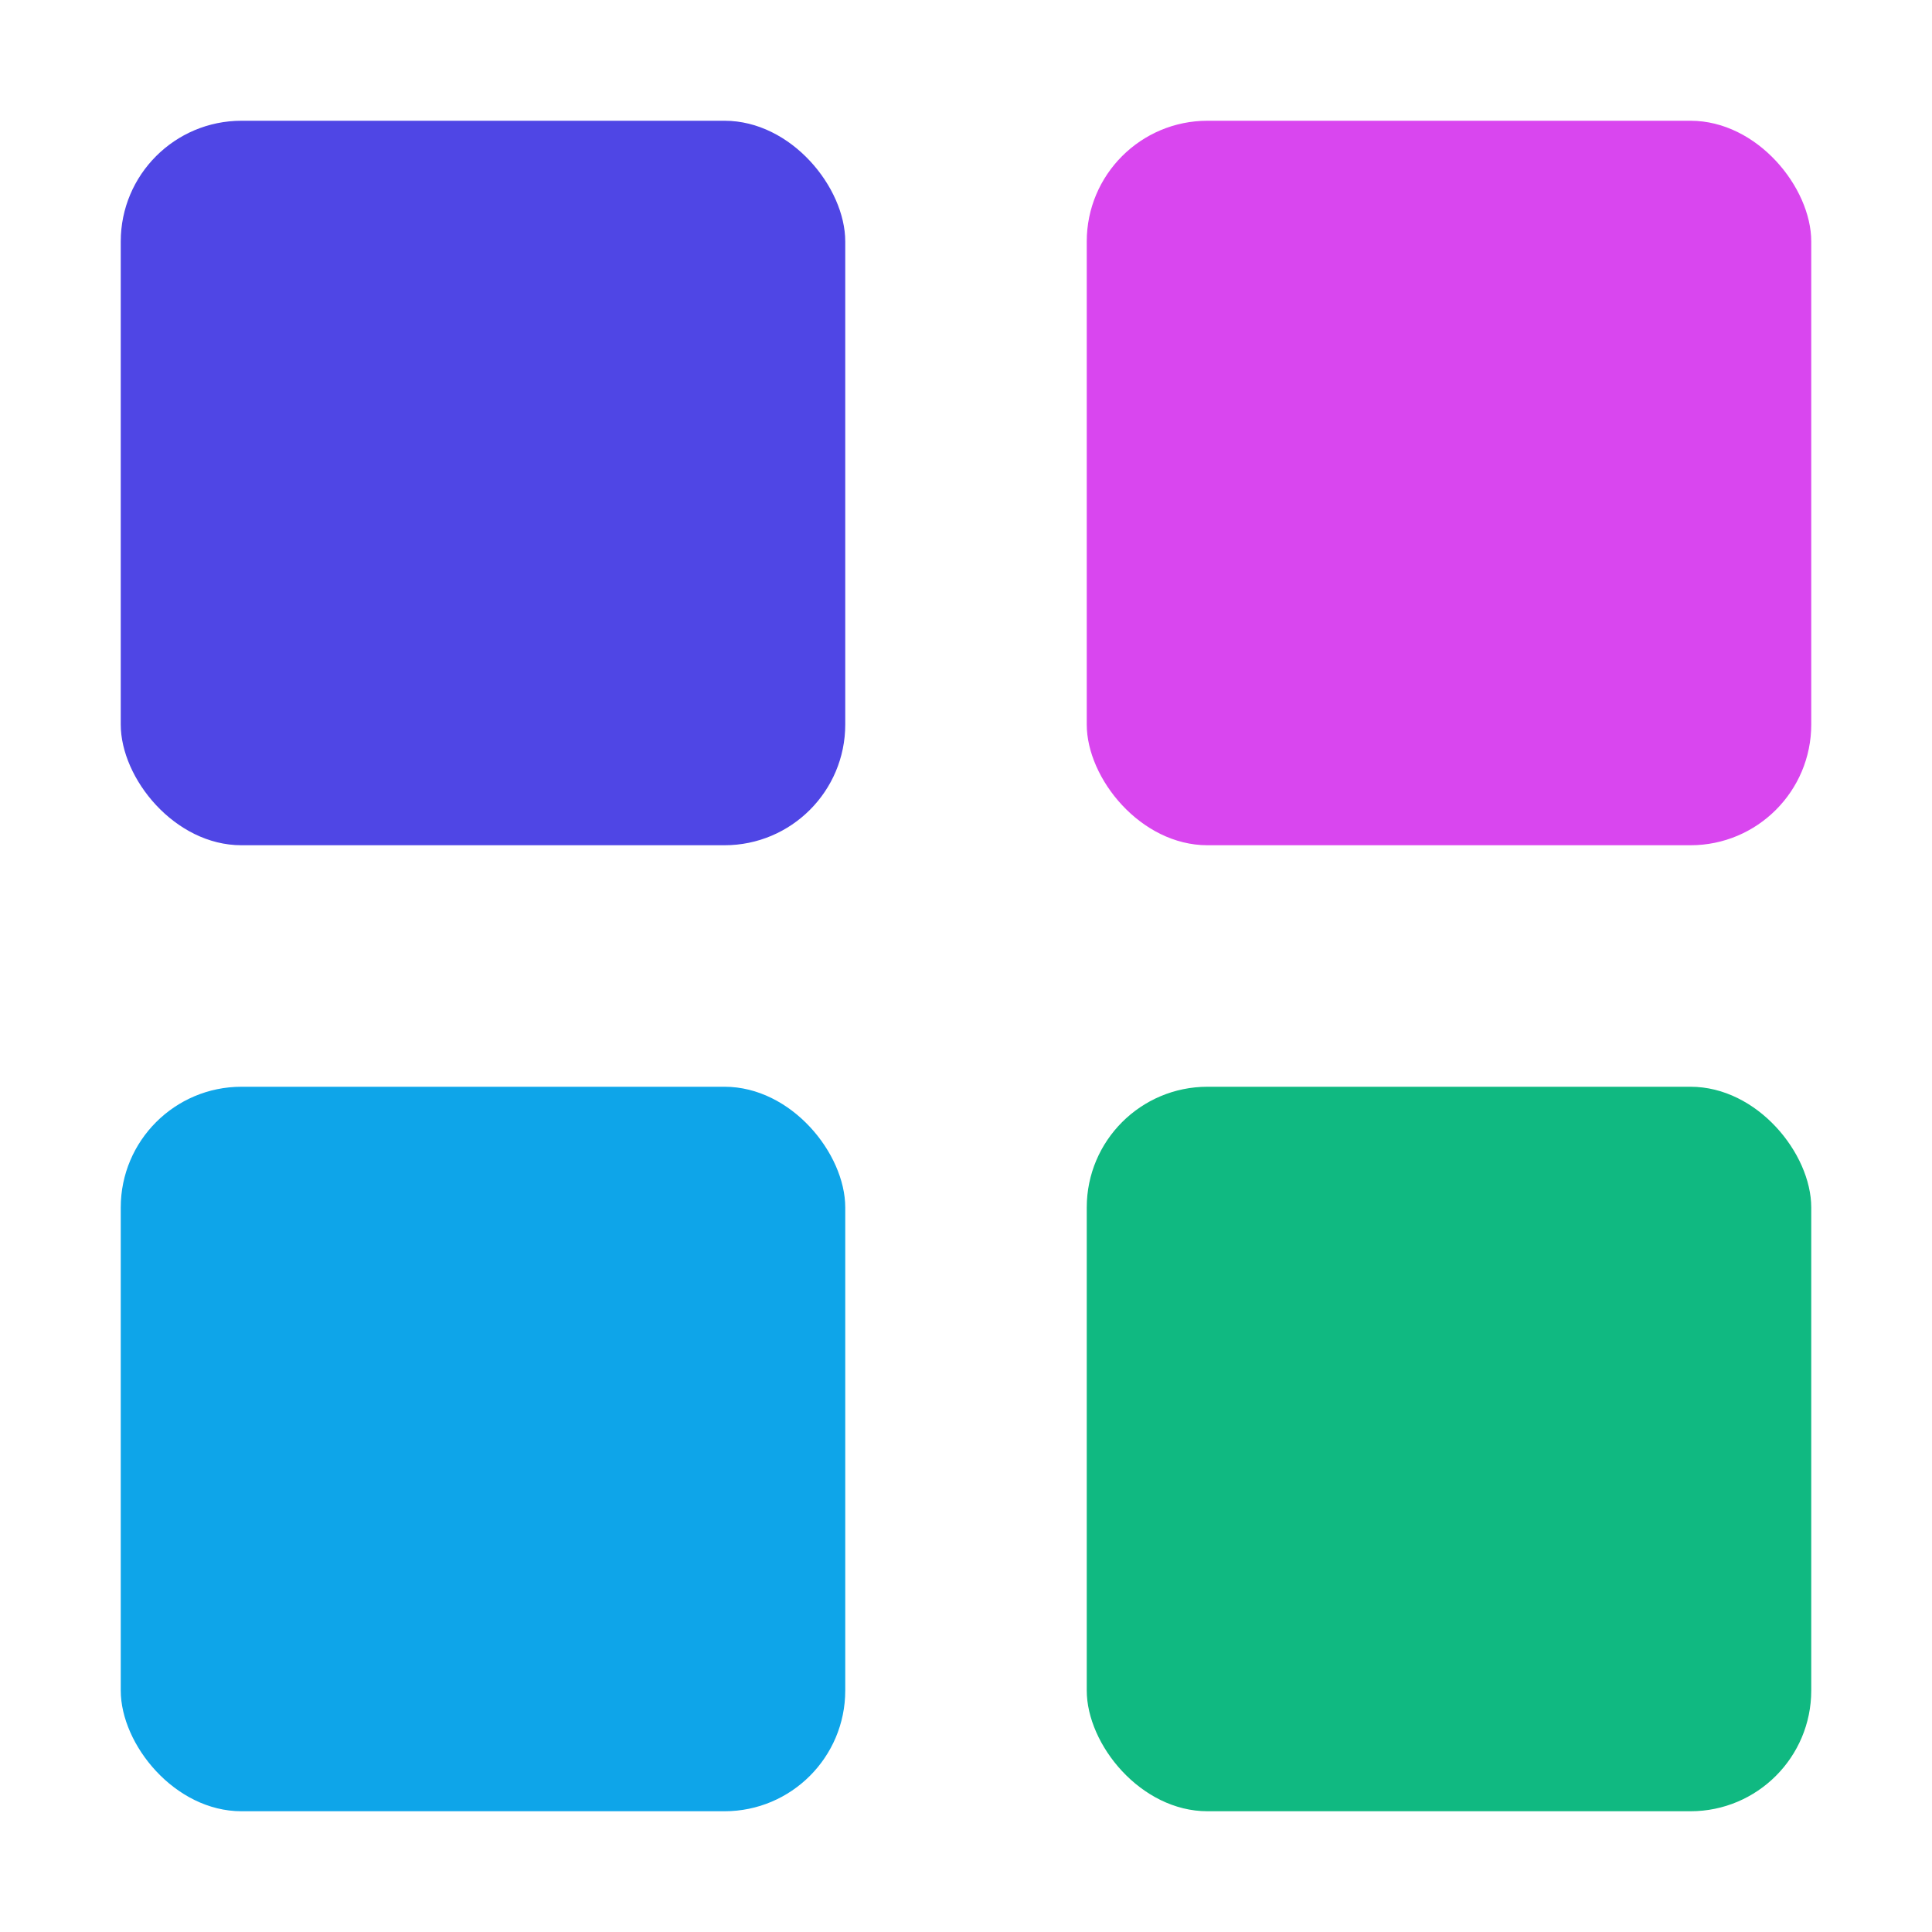
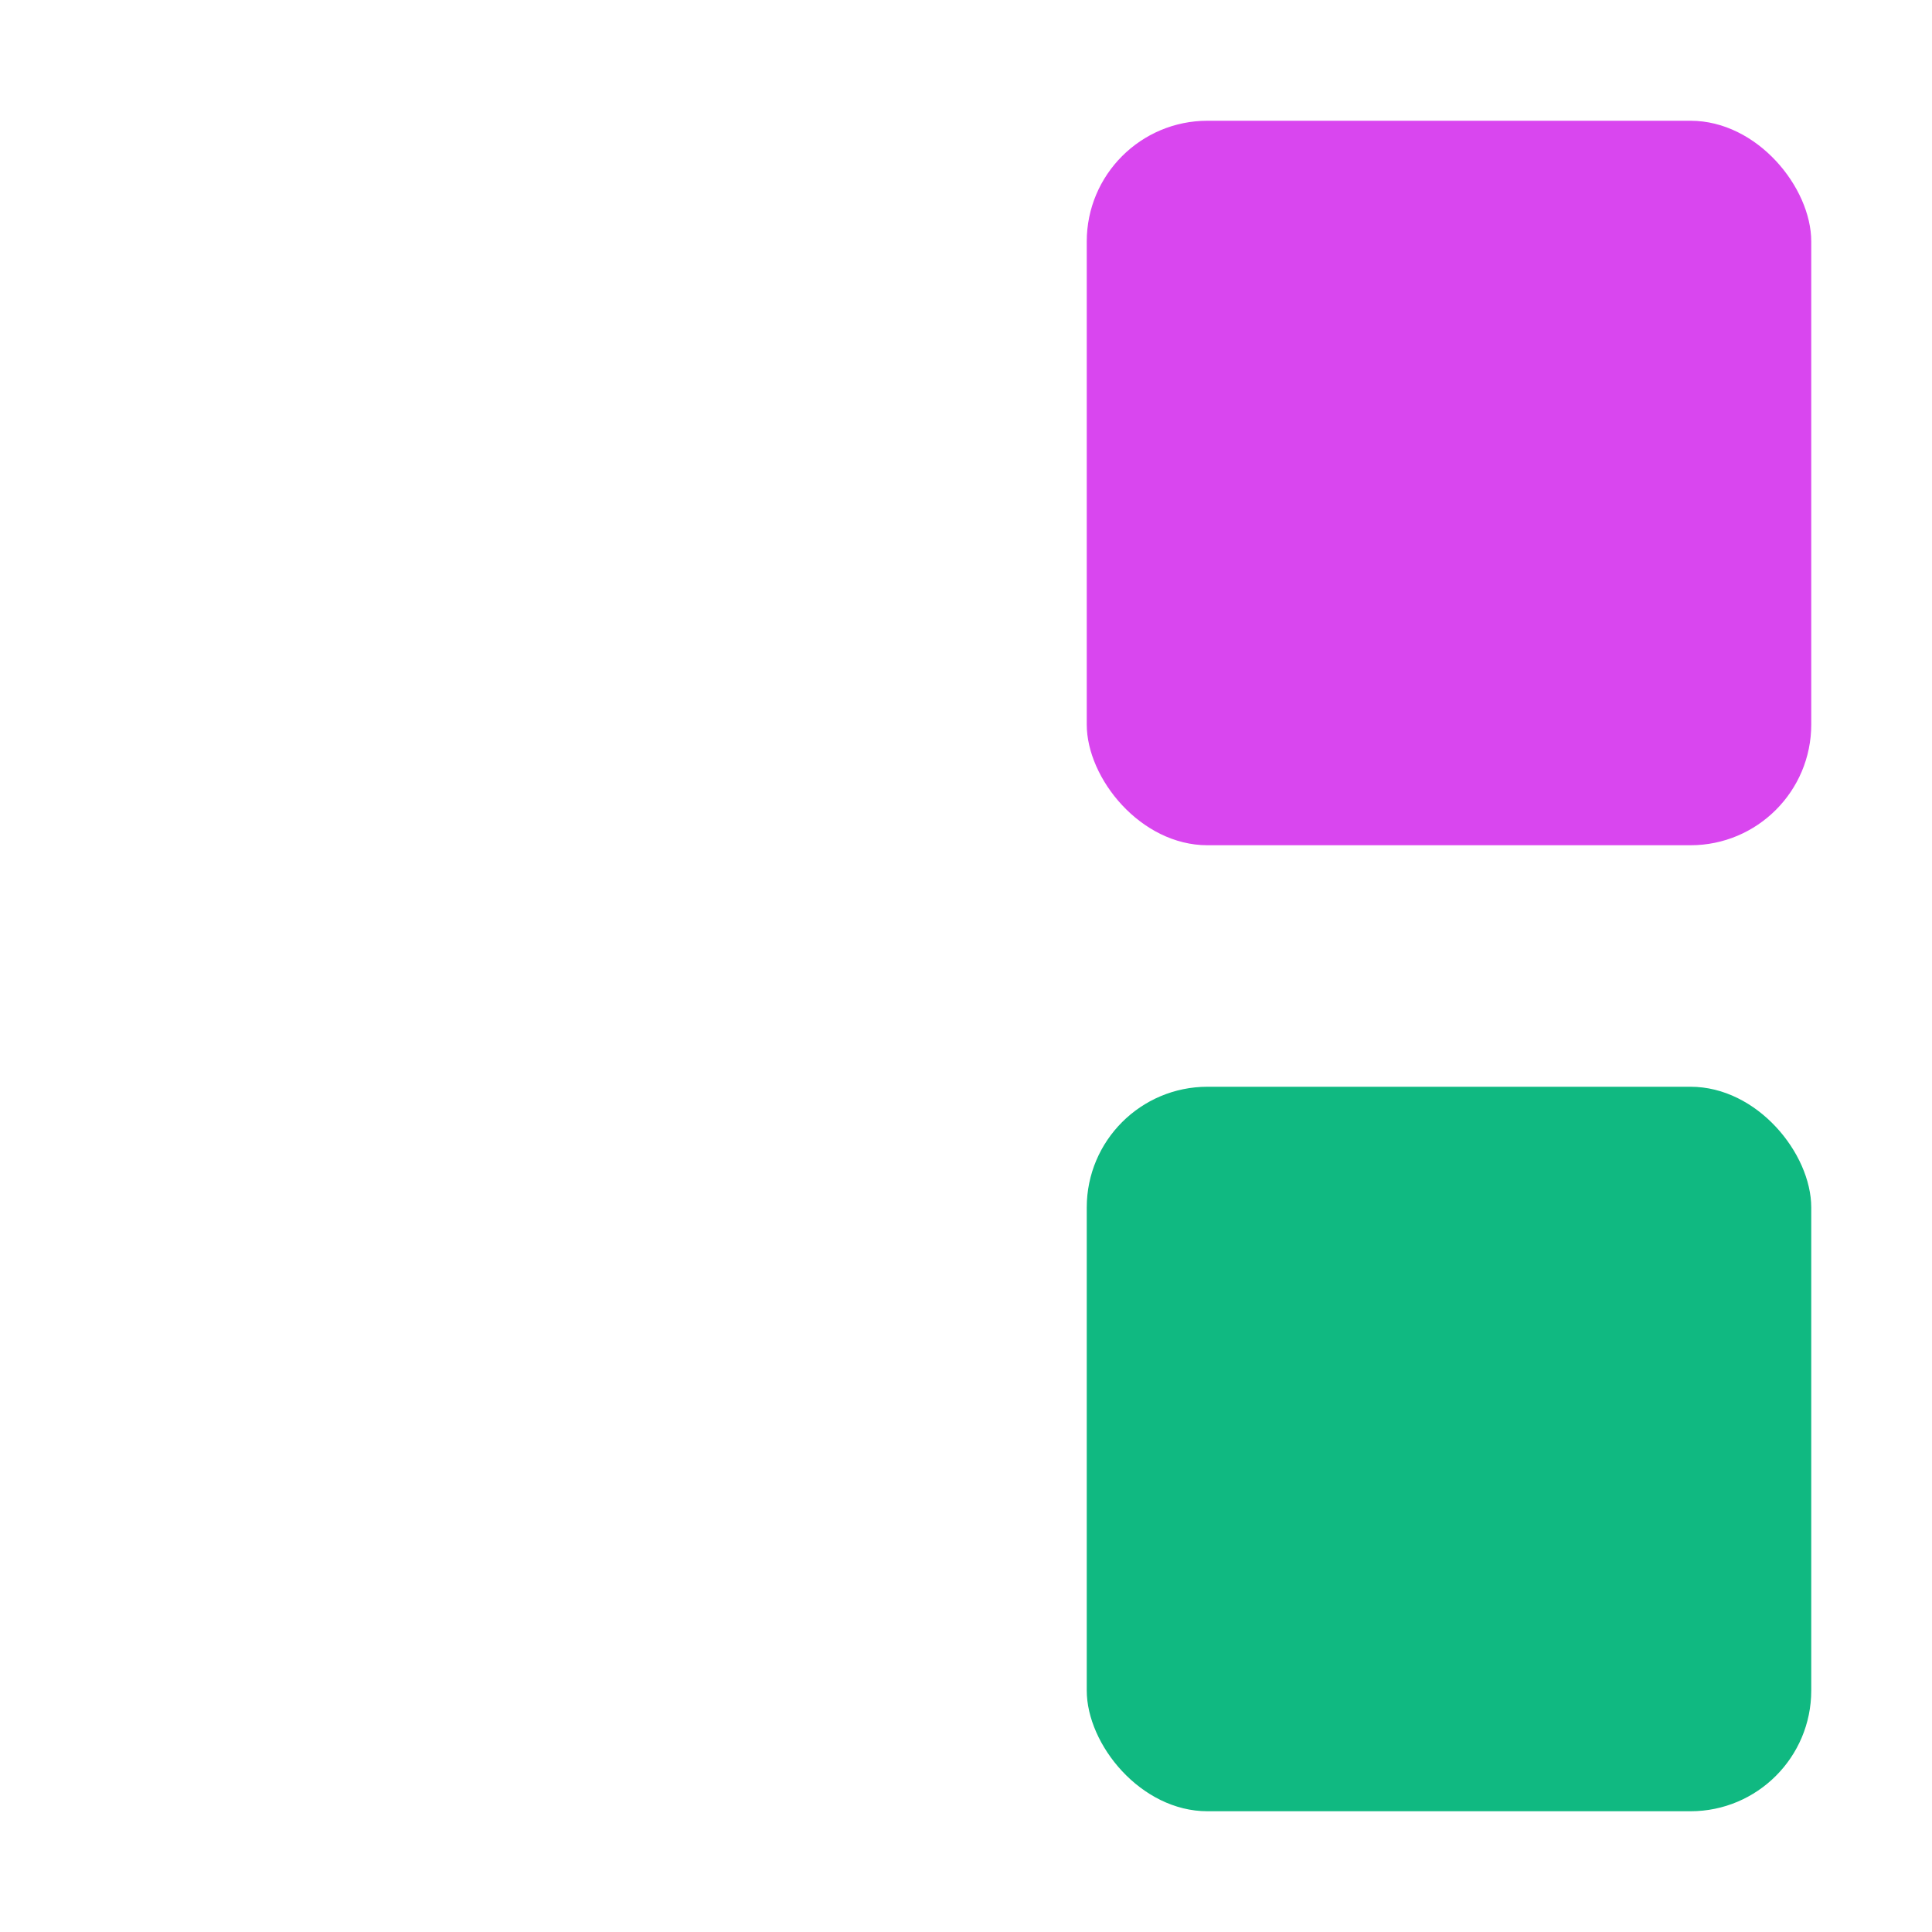
<svg xmlns="http://www.w3.org/2000/svg" width="32" height="32" viewBox="0 0 32 32" fill="none">
-   <rect x="2" y="2" width="12" height="12" rx="2" fill="#4F46E5" />
  <rect x="18" y="2" width="12" height="12" rx="2" fill="#D946EF" />
-   <rect x="2" y="18" width="12" height="12" rx="2" fill="#0EA5E9" />
  <rect x="18" y="18" width="12" height="12" rx="2" fill="#10B981" />
</svg>